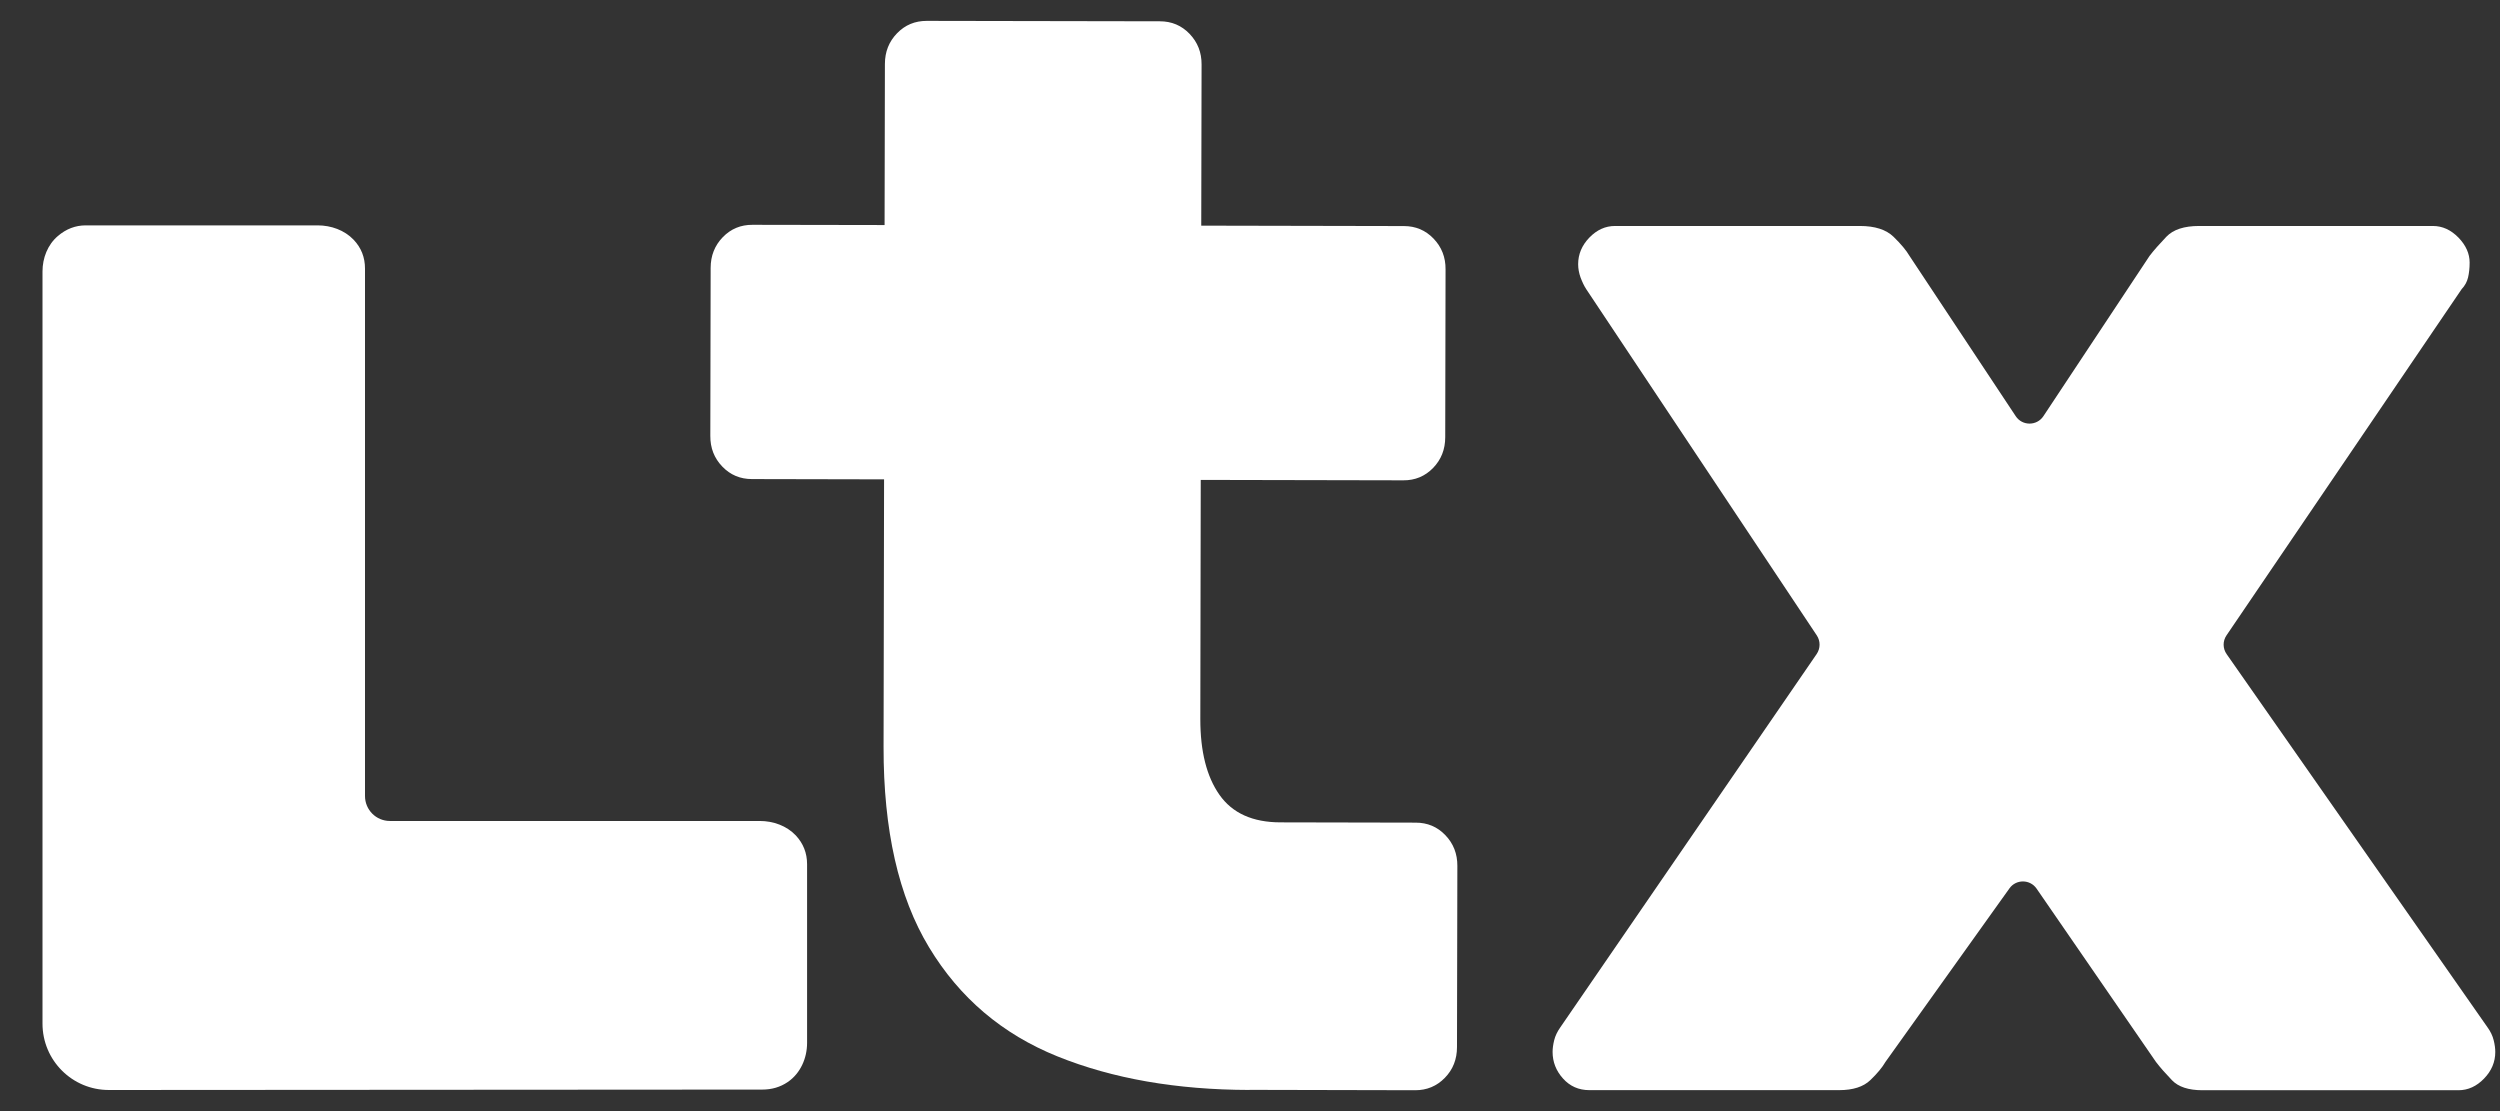
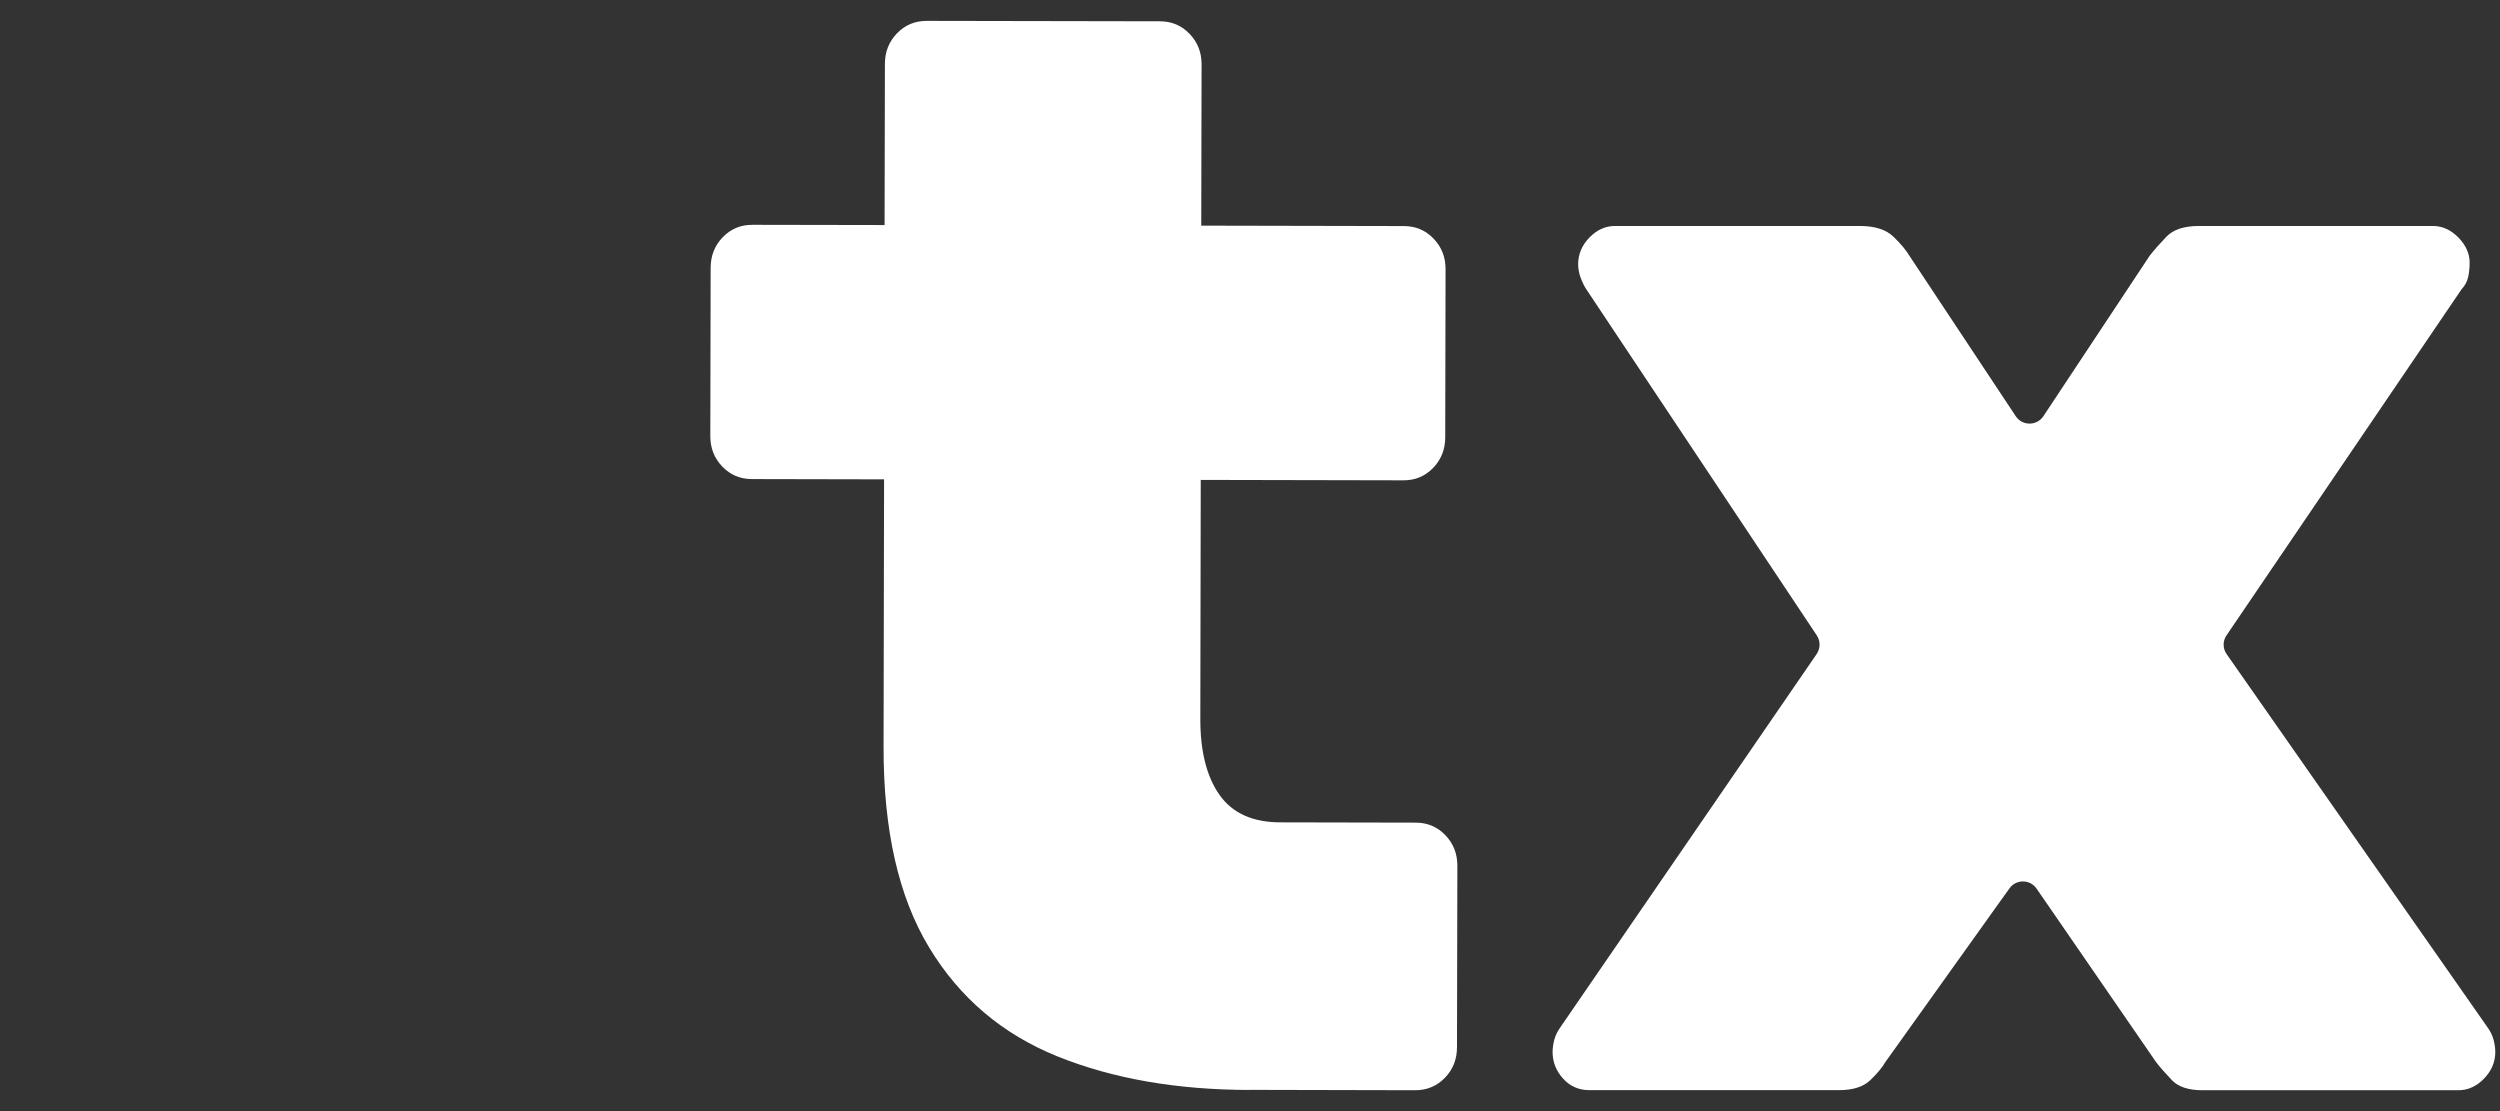
<svg xmlns="http://www.w3.org/2000/svg" width="54" height="24" viewBox="0 0 54 24" fill="none">
  <rect x="0" y="0" width="54" height="24" fill="#333333" stroke="none" />
-   <path d="M0.918 22.11V5.864C0.918 5.573 1.029 5.286 1.25 5.098C1.429 4.945 1.63 4.868 1.851 4.868H6.861C7.151 4.868 7.439 4.97 7.64 5.18C7.803 5.353 7.884 5.559 7.884 5.801V17.194C7.884 17.492 8.124 17.733 8.422 17.733H16.41C16.701 17.733 16.989 17.835 17.189 18.045C17.35 18.218 17.433 18.424 17.433 18.666V22.527C17.433 22.859 17.289 23.185 17.015 23.372C16.853 23.482 16.67 23.535 16.464 23.535L2.355 23.544C1.56 23.546 0.918 22.904 0.918 22.11Z" fill="#FFFFFF" />
  <path d="M26.989 23.543C25.414 23.54 24.032 23.299 22.841 22.818C21.649 22.337 20.725 21.552 20.067 20.461C19.408 19.372 19.082 17.928 19.085 16.134L19.096 10.354L16.244 10.348C15.989 10.348 15.775 10.259 15.601 10.077C15.427 9.896 15.341 9.677 15.343 9.413L15.35 5.788C15.35 5.524 15.438 5.303 15.612 5.123C15.786 4.944 16 4.854 16.255 4.856L19.107 4.861L19.114 1.383C19.114 1.119 19.202 0.898 19.376 0.719C19.55 0.539 19.763 0.451 20.018 0.451L25.053 0.46C25.308 0.46 25.521 0.55 25.695 0.731C25.869 0.913 25.956 1.133 25.954 1.396L25.947 4.874L30.323 4.883C30.578 4.883 30.791 4.973 30.965 5.154C31.139 5.335 31.226 5.556 31.224 5.818L31.217 9.444C31.217 9.708 31.129 9.928 30.955 10.108C30.781 10.287 30.565 10.377 30.312 10.375L25.936 10.366L25.927 15.536C25.927 16.23 26.063 16.774 26.341 17.169C26.619 17.564 27.057 17.763 27.66 17.763L30.578 17.769C30.833 17.769 31.046 17.858 31.22 18.04C31.394 18.221 31.48 18.442 31.479 18.704L31.471 22.617C31.471 22.881 31.384 23.102 31.209 23.281C31.035 23.46 30.82 23.55 30.567 23.549L26.991 23.541L26.989 23.543Z" fill="#FFFFFF" />
  <path d="M34.33 23.547C34.099 23.547 33.909 23.462 33.76 23.295C33.61 23.128 33.536 22.936 33.536 22.721C33.536 22.649 33.547 22.565 33.57 22.47C33.593 22.375 33.64 22.278 33.708 22.183L39.24 14.127C39.322 14.007 39.324 13.847 39.243 13.725L34.262 6.245C34.215 6.173 34.176 6.089 34.14 5.994C34.106 5.899 34.088 5.802 34.088 5.707C34.088 5.491 34.169 5.299 34.33 5.132C34.492 4.965 34.676 4.881 34.884 4.881H40.173C40.496 4.881 40.738 4.958 40.9 5.114C41.061 5.271 41.175 5.407 41.245 5.527L43.54 8.99C43.681 9.203 43.995 9.203 44.137 8.99L46.431 5.527C46.522 5.407 46.644 5.271 46.793 5.114C46.942 4.958 47.178 4.881 47.501 4.881H52.549C52.757 4.881 52.939 4.965 53.103 5.132C53.264 5.299 53.344 5.479 53.344 5.671C53.344 5.791 53.332 5.899 53.31 5.994C53.287 6.089 53.241 6.173 53.172 6.245L48.093 13.723C48.008 13.847 48.01 14.008 48.096 14.13L53.726 22.184C53.796 22.279 53.841 22.376 53.864 22.471C53.888 22.567 53.898 22.651 53.898 22.723C53.898 22.938 53.818 23.13 53.656 23.297C53.495 23.464 53.31 23.549 53.103 23.549H47.571C47.272 23.549 47.053 23.477 46.915 23.333C46.777 23.189 46.66 23.058 46.569 22.938L43.99 19.194C43.848 18.989 43.547 18.988 43.404 19.189L40.727 22.936C40.657 23.057 40.548 23.188 40.399 23.331C40.249 23.475 40.025 23.547 39.725 23.547H34.33Z" fill="#FFFFFF" />
</svg>